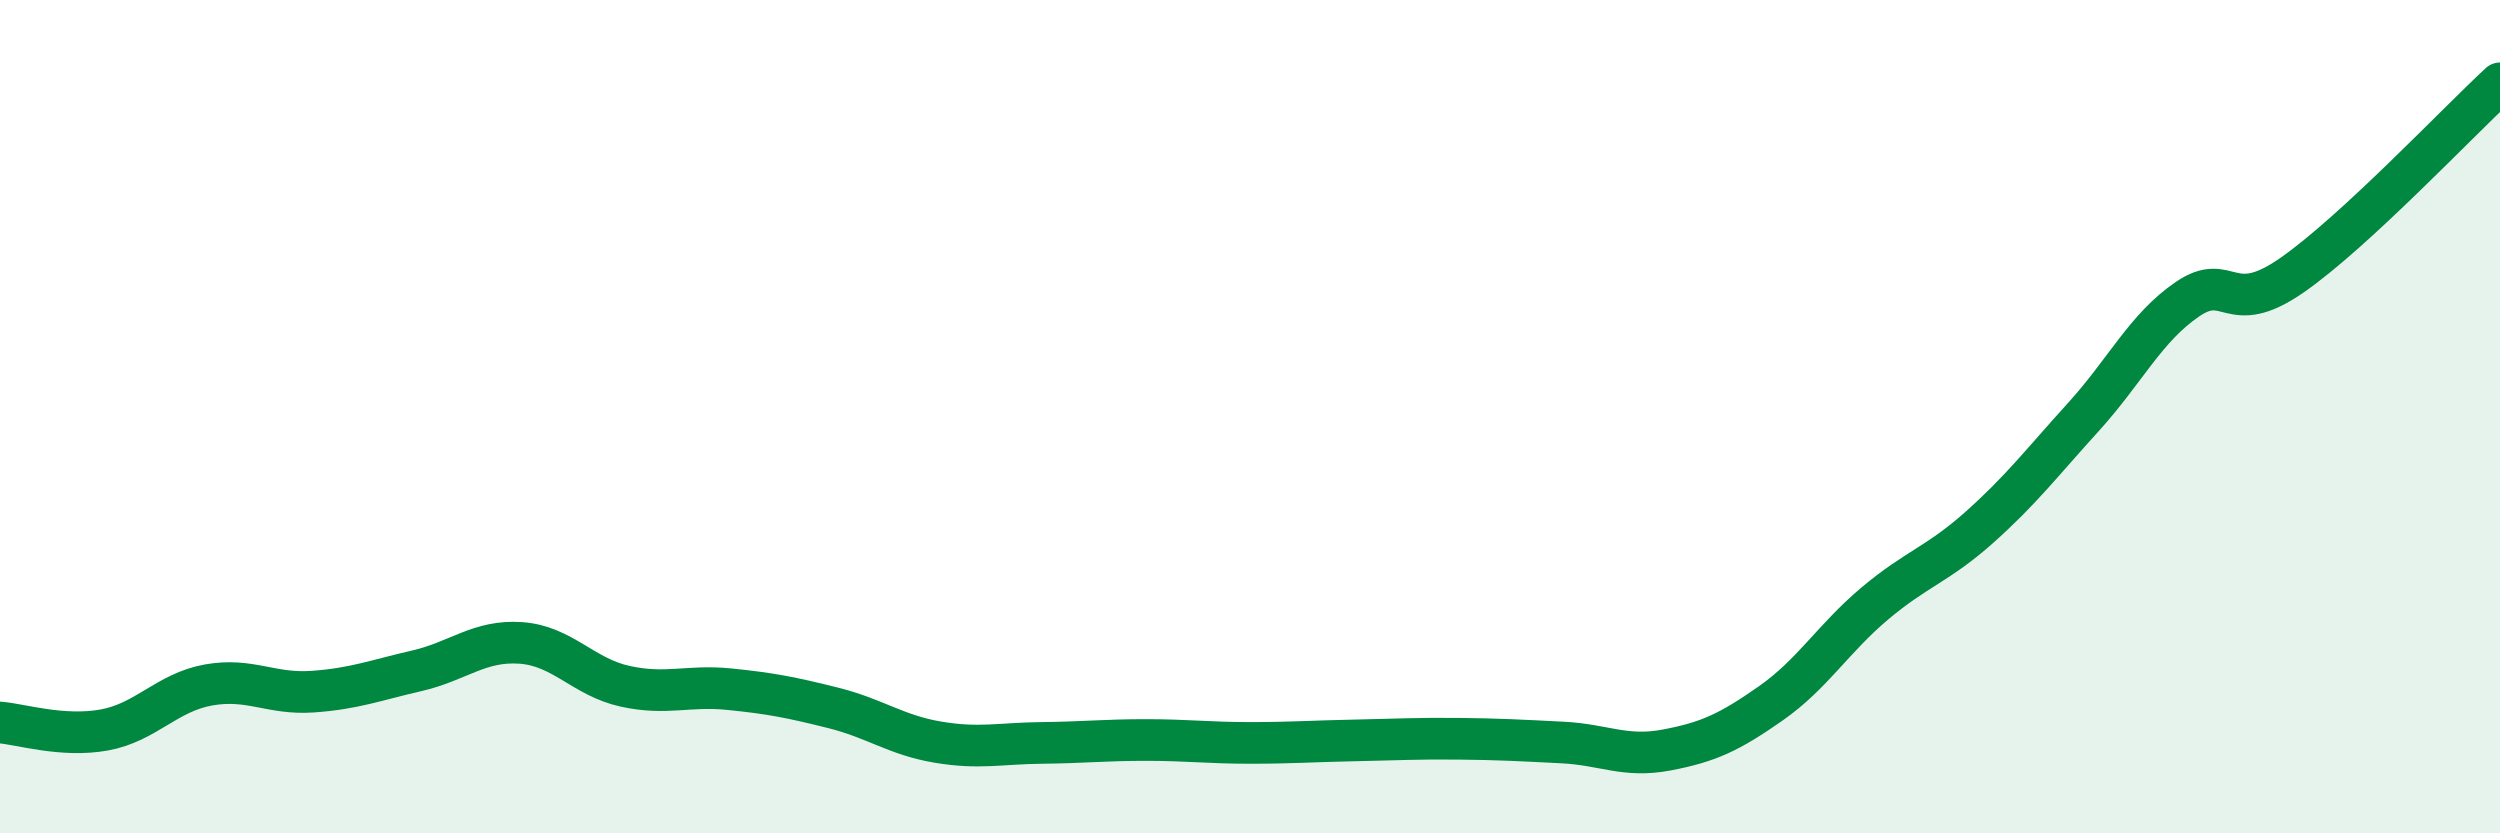
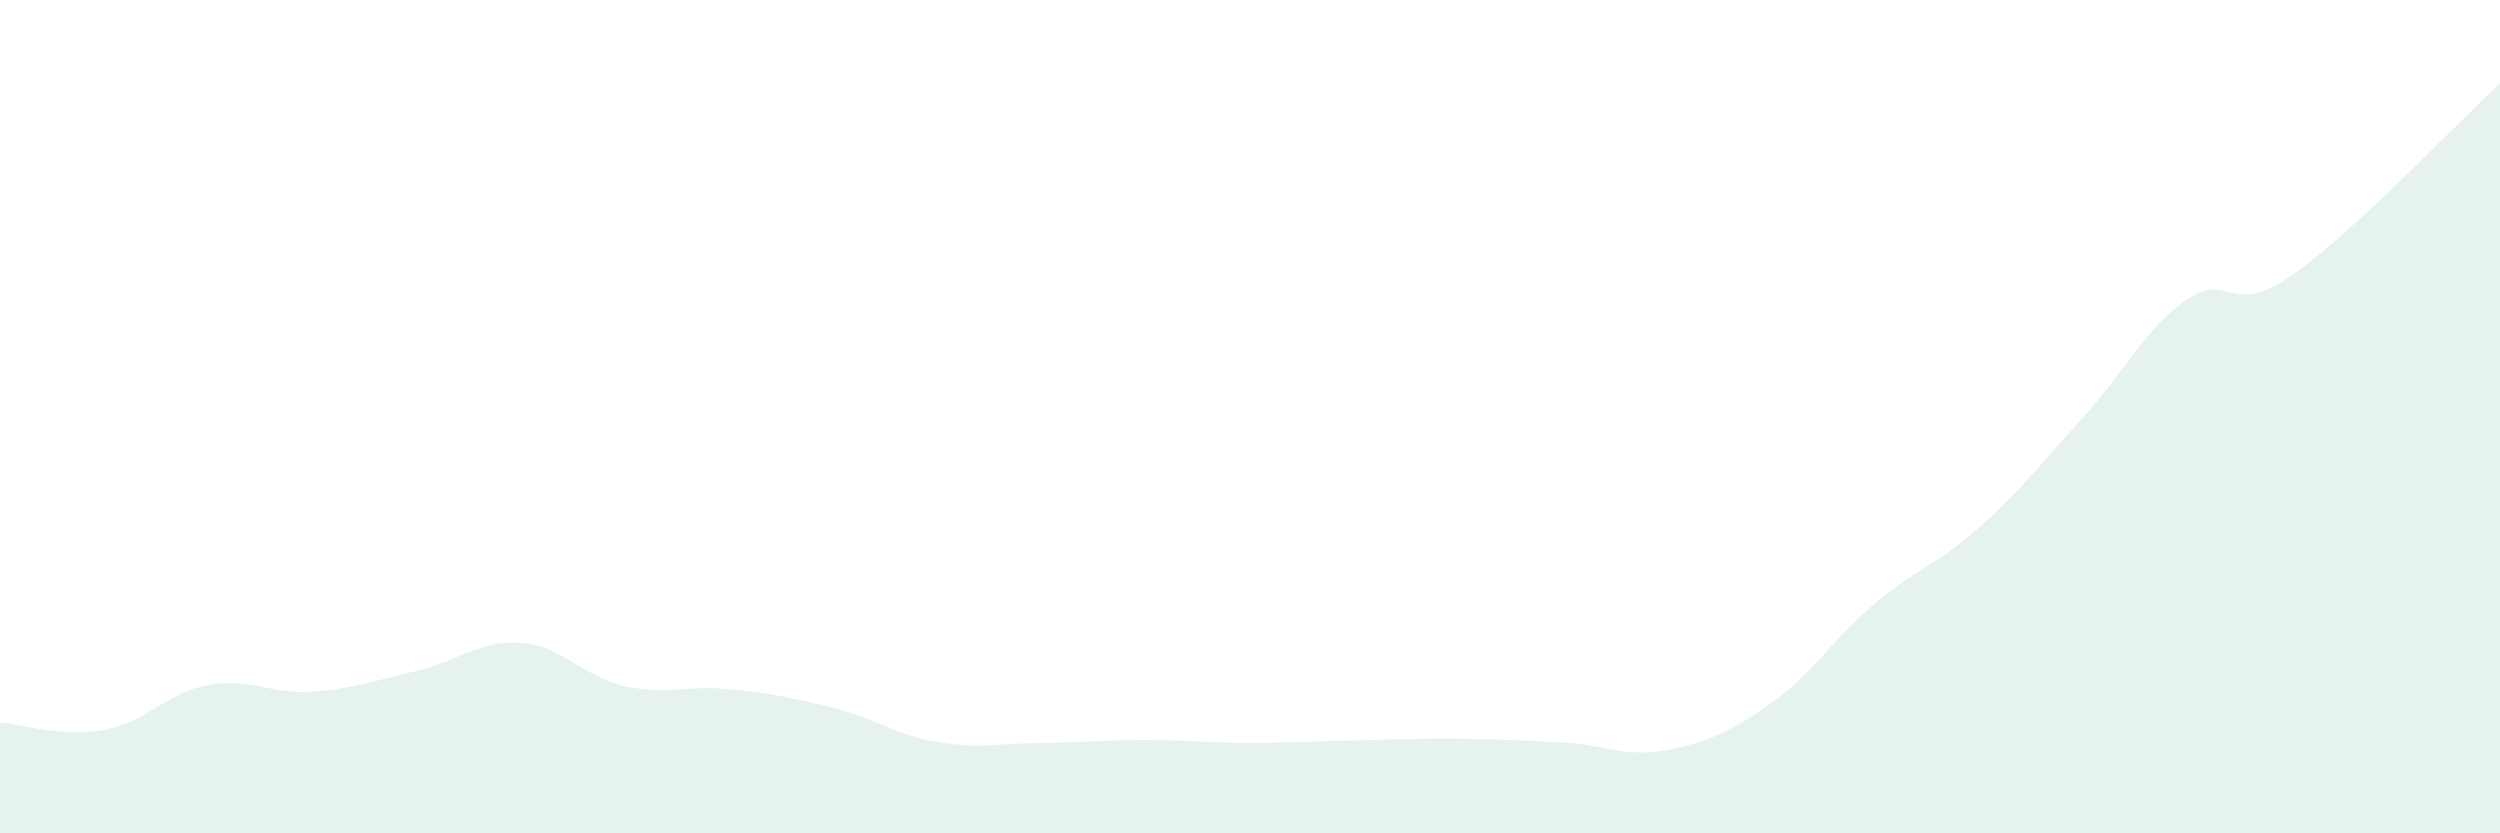
<svg xmlns="http://www.w3.org/2000/svg" width="60" height="20" viewBox="0 0 60 20">
  <path d="M 0,17.34 C 0.5,17.38 1.5,17.7 2.5,17.52 C 3.5,17.34 4,16.62 5,16.44 C 6,16.26 6.5,16.67 7.5,16.6 C 8.5,16.53 9,16.33 10,16.1 C 11,15.87 11.5,15.36 12.5,15.43 C 13.5,15.5 14,16.25 15,16.47 C 16,16.69 16.5,16.44 17.5,16.54 C 18.5,16.64 19,16.74 20,16.99 C 21,17.24 21.5,17.64 22.5,17.81 C 23.5,17.98 24,17.84 25,17.83 C 26,17.82 26.5,17.76 27.5,17.76 C 28.5,17.76 29,17.83 30,17.83 C 31,17.83 31.5,17.79 32.5,17.77 C 33.5,17.75 34,17.72 35,17.73 C 36,17.74 36.5,17.77 37.5,17.82 C 38.5,17.87 39,18.19 40,18 C 41,17.81 41.5,17.58 42.5,16.88 C 43.5,16.18 44,15.32 45,14.48 C 46,13.64 46.5,13.55 47.5,12.66 C 48.5,11.77 49,11.11 50,10.01 C 51,8.91 51.5,7.86 52.5,7.18 C 53.5,6.5 53.5,7.65 55,6.61 C 56.5,5.57 59,2.92 60,2L60 20L0 20Z" fill="#008740" opacity="0.1" stroke-linecap="round" stroke-linejoin="round" />
-   <path d="M 0,17.34 C 0.5,17.38 1.5,17.7 2.5,17.52 C 3.5,17.34 4,16.62 5,16.44 C 6,16.26 6.5,16.67 7.5,16.6 C 8.5,16.53 9,16.33 10,16.1 C 11,15.87 11.5,15.36 12.5,15.43 C 13.5,15.5 14,16.25 15,16.47 C 16,16.69 16.5,16.44 17.5,16.54 C 18.5,16.64 19,16.74 20,16.99 C 21,17.24 21.5,17.64 22.5,17.81 C 23.5,17.98 24,17.84 25,17.83 C 26,17.82 26.5,17.76 27.5,17.76 C 28.5,17.76 29,17.83 30,17.83 C 31,17.83 31.5,17.79 32.5,17.77 C 33.5,17.75 34,17.72 35,17.73 C 36,17.74 36.5,17.77 37.5,17.82 C 38.5,17.87 39,18.19 40,18 C 41,17.81 41.5,17.58 42.5,16.88 C 43.5,16.18 44,15.32 45,14.48 C 46,13.64 46.5,13.55 47.5,12.66 C 48.5,11.77 49,11.11 50,10.01 C 51,8.91 51.5,7.86 52.5,7.18 C 53.5,6.5 53.5,7.65 55,6.61 C 56.5,5.57 59,2.92 60,2" stroke="#008740" stroke-width="1" fill="none" stroke-linecap="round" stroke-linejoin="round" />
</svg>